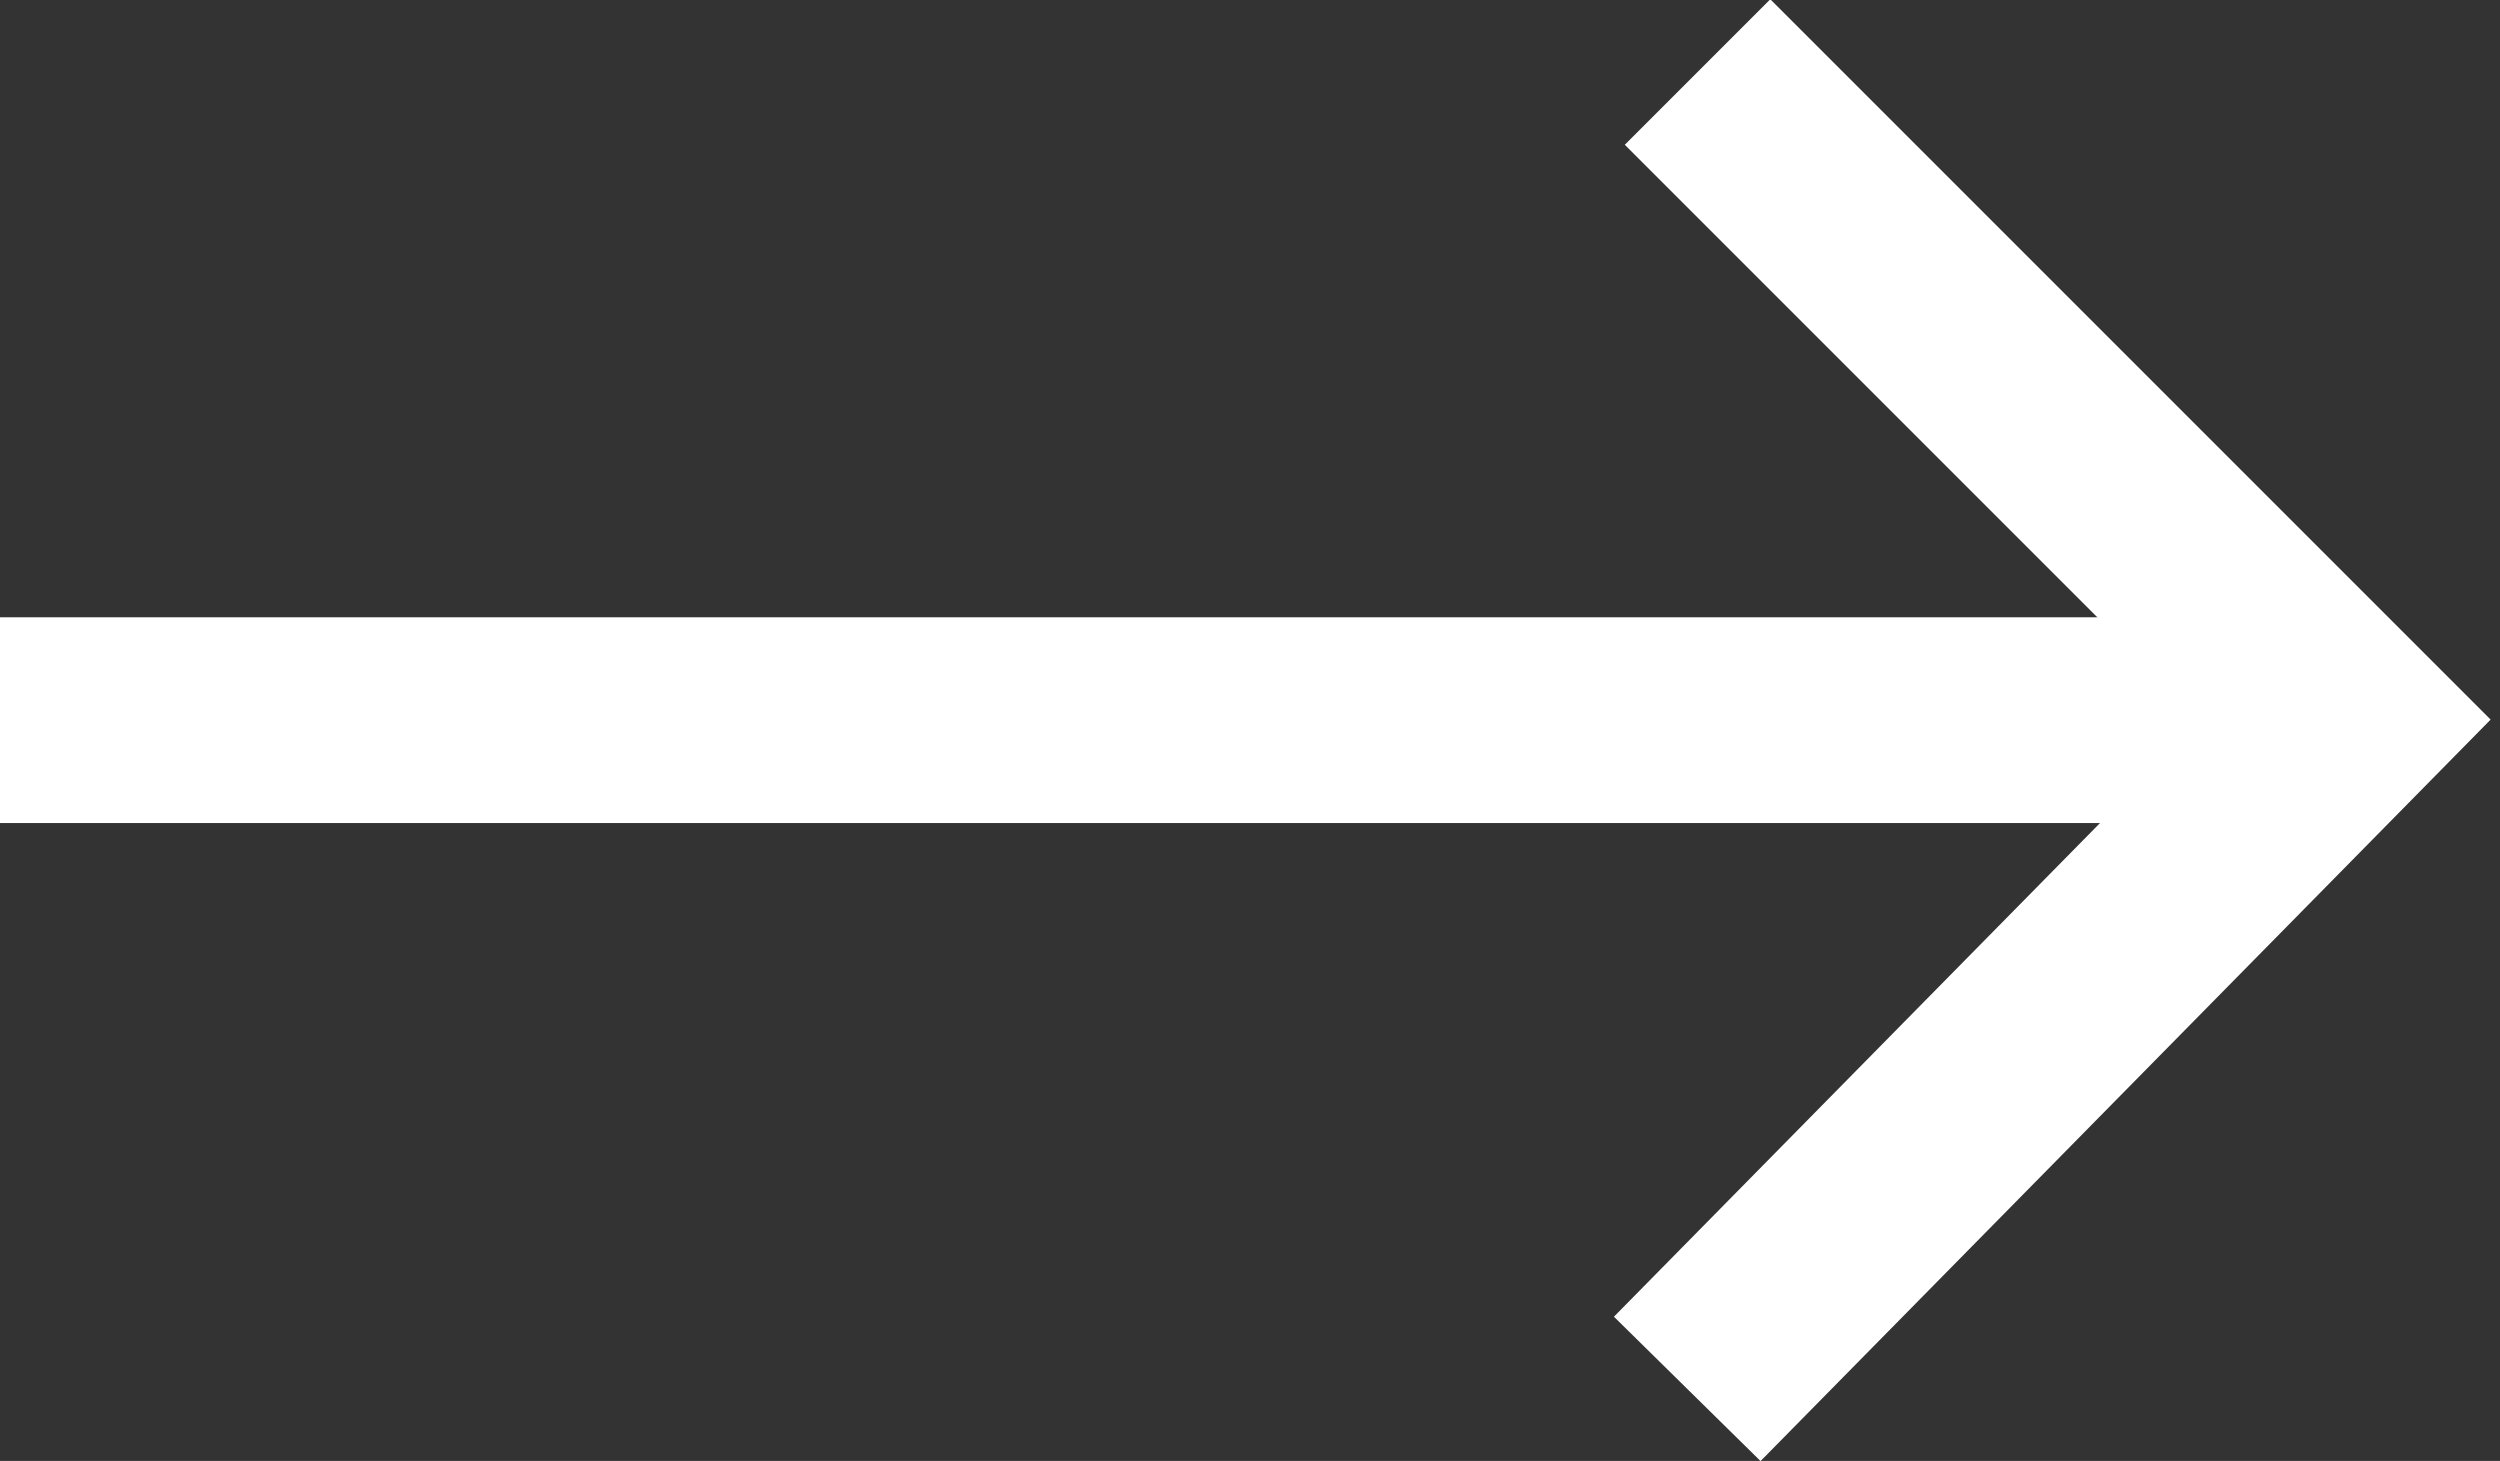
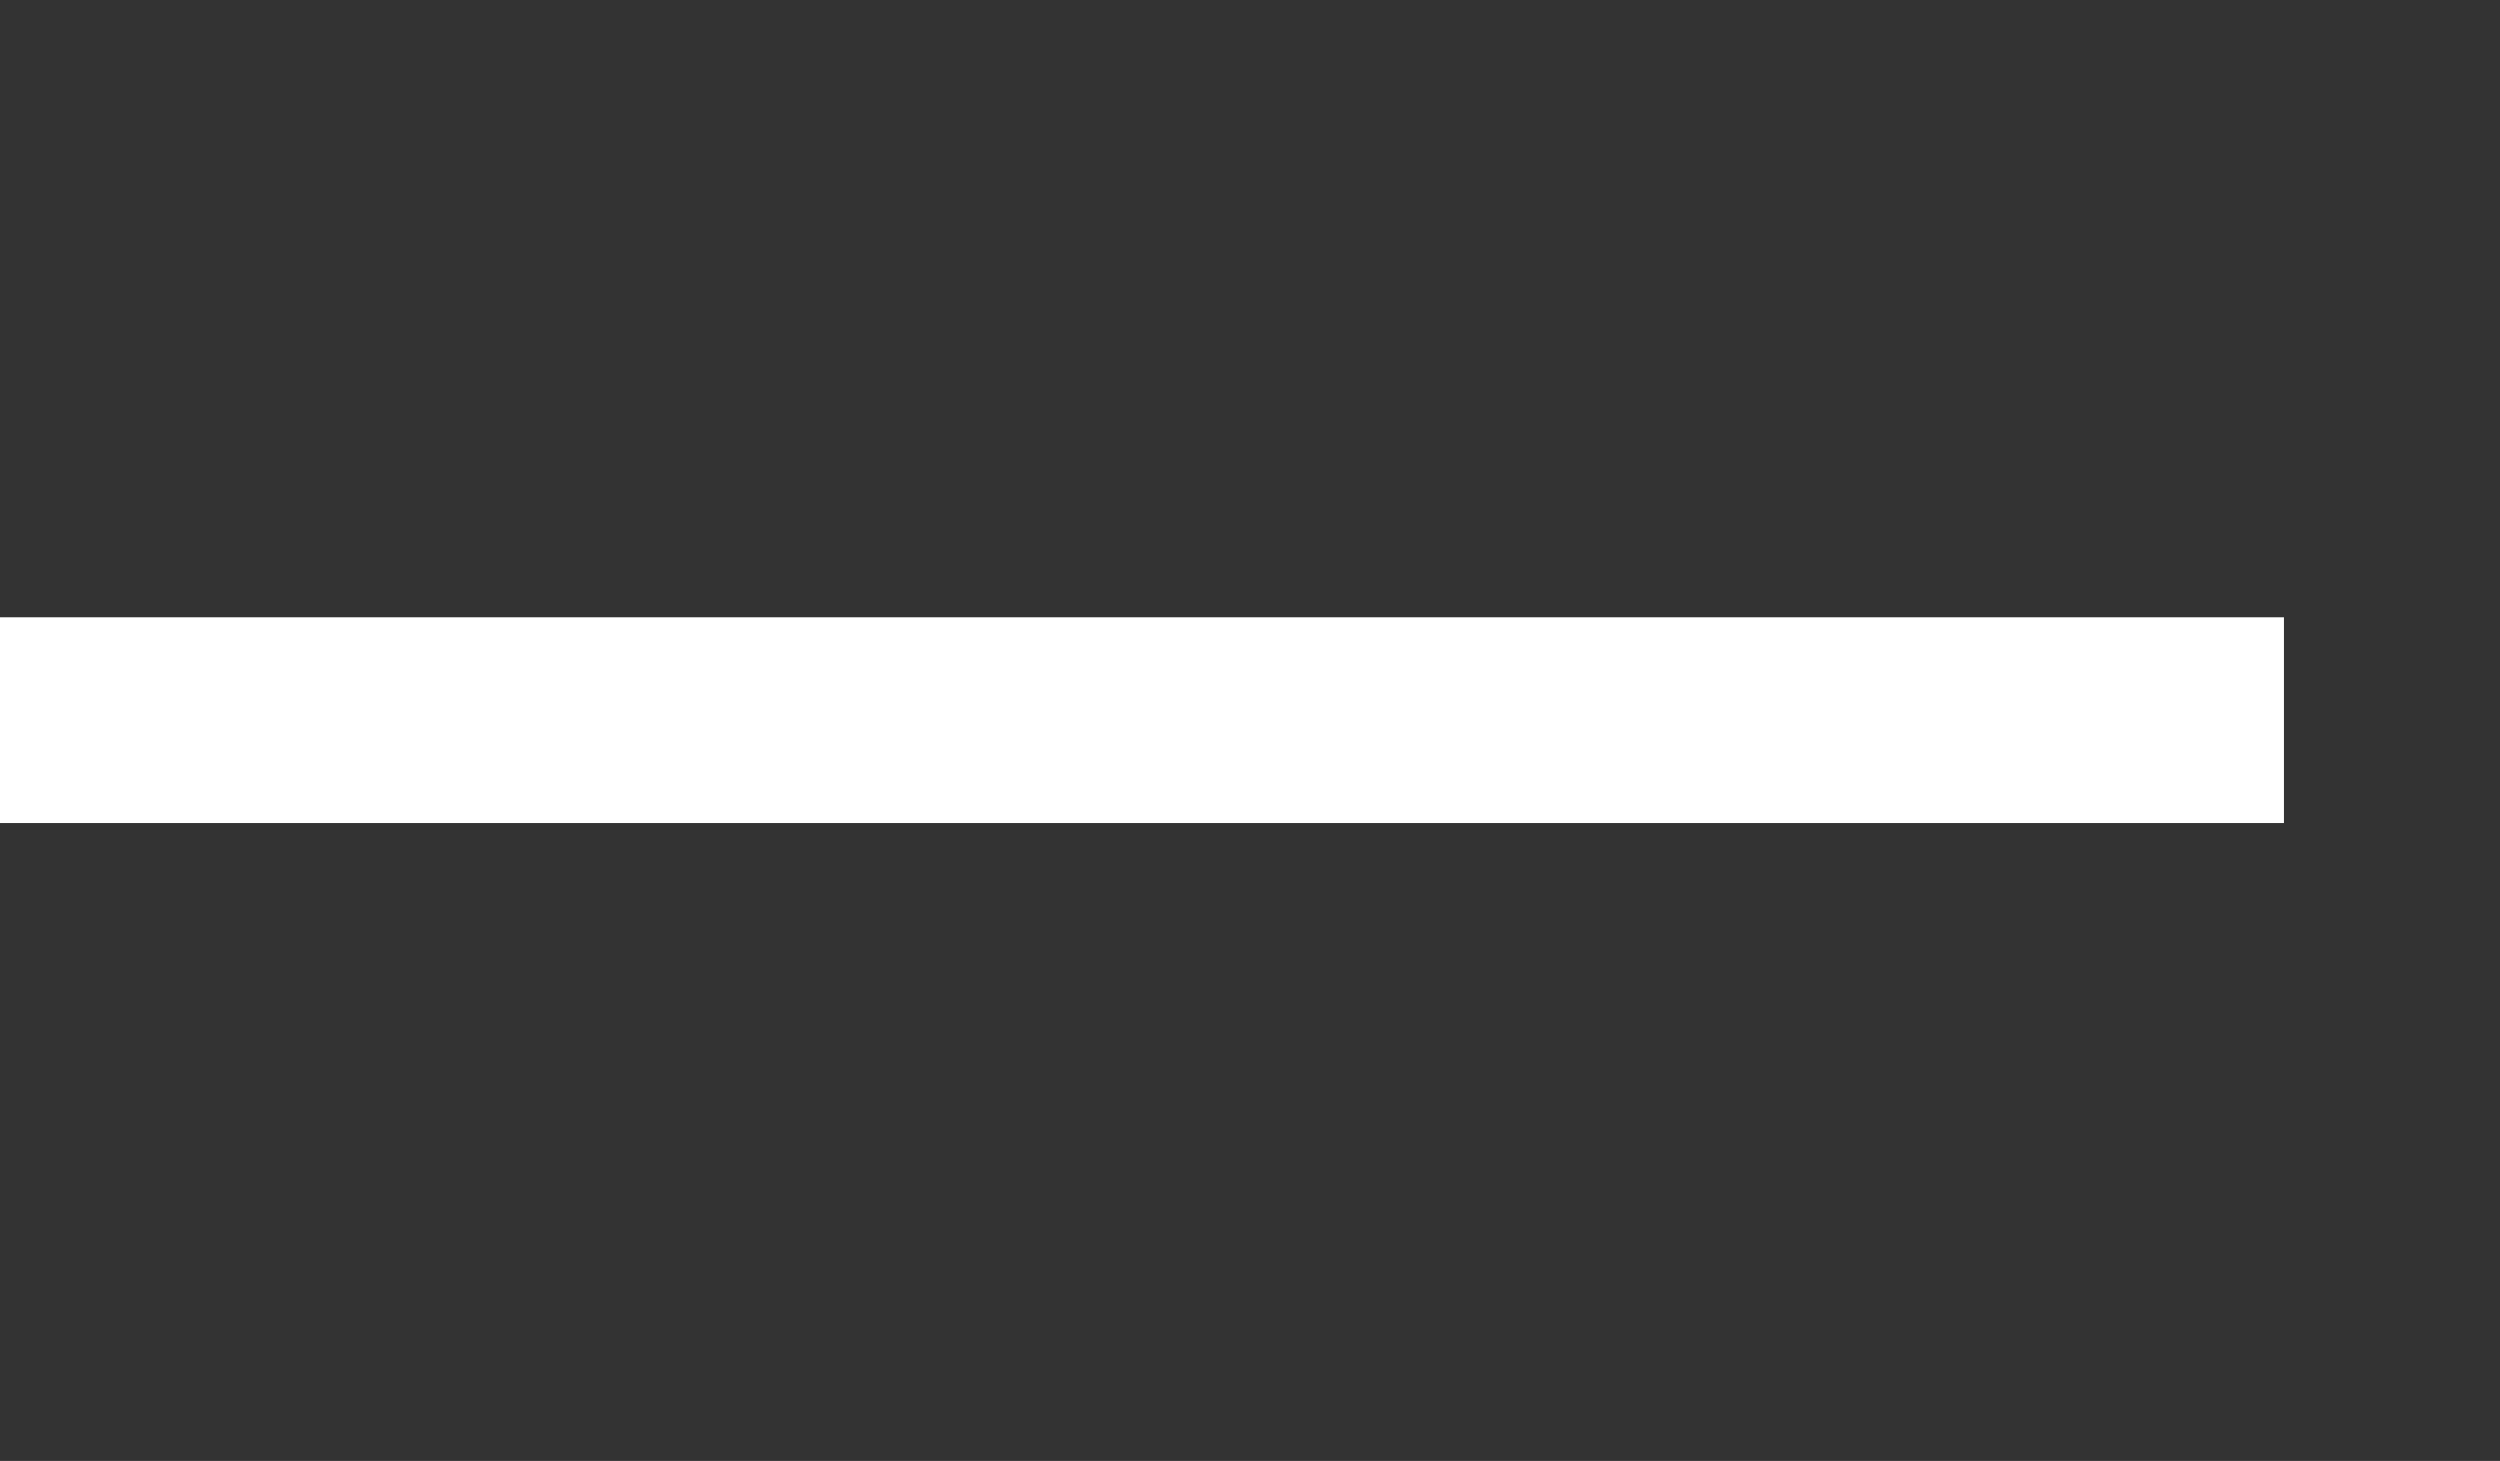
<svg xmlns="http://www.w3.org/2000/svg" id="Calque_1" data-name="Calque 1" viewBox="0 0 24.3 14.2">
  <rect x="0" y="0" width="24.3" height="14.2" fill="#333333" stroke="none" />
  <defs>
    <style>.cls-1{fill:none;stroke:#fff;stroke-miterlimit:10;stroke-width:2px;}</style>
  </defs>
  <title>arrow</title>
  <g id="Calque_2" data-name="Calque 2">
    <g id="Calque_359" data-name="Calque 359">
      <line class="cls-1" y1="7" x2="22.2" y2="7" />
-       <polyline class="cls-1" points="16.5 0.7 22.8 7 16.4 13.5" />
    </g>
  </g>
</svg>